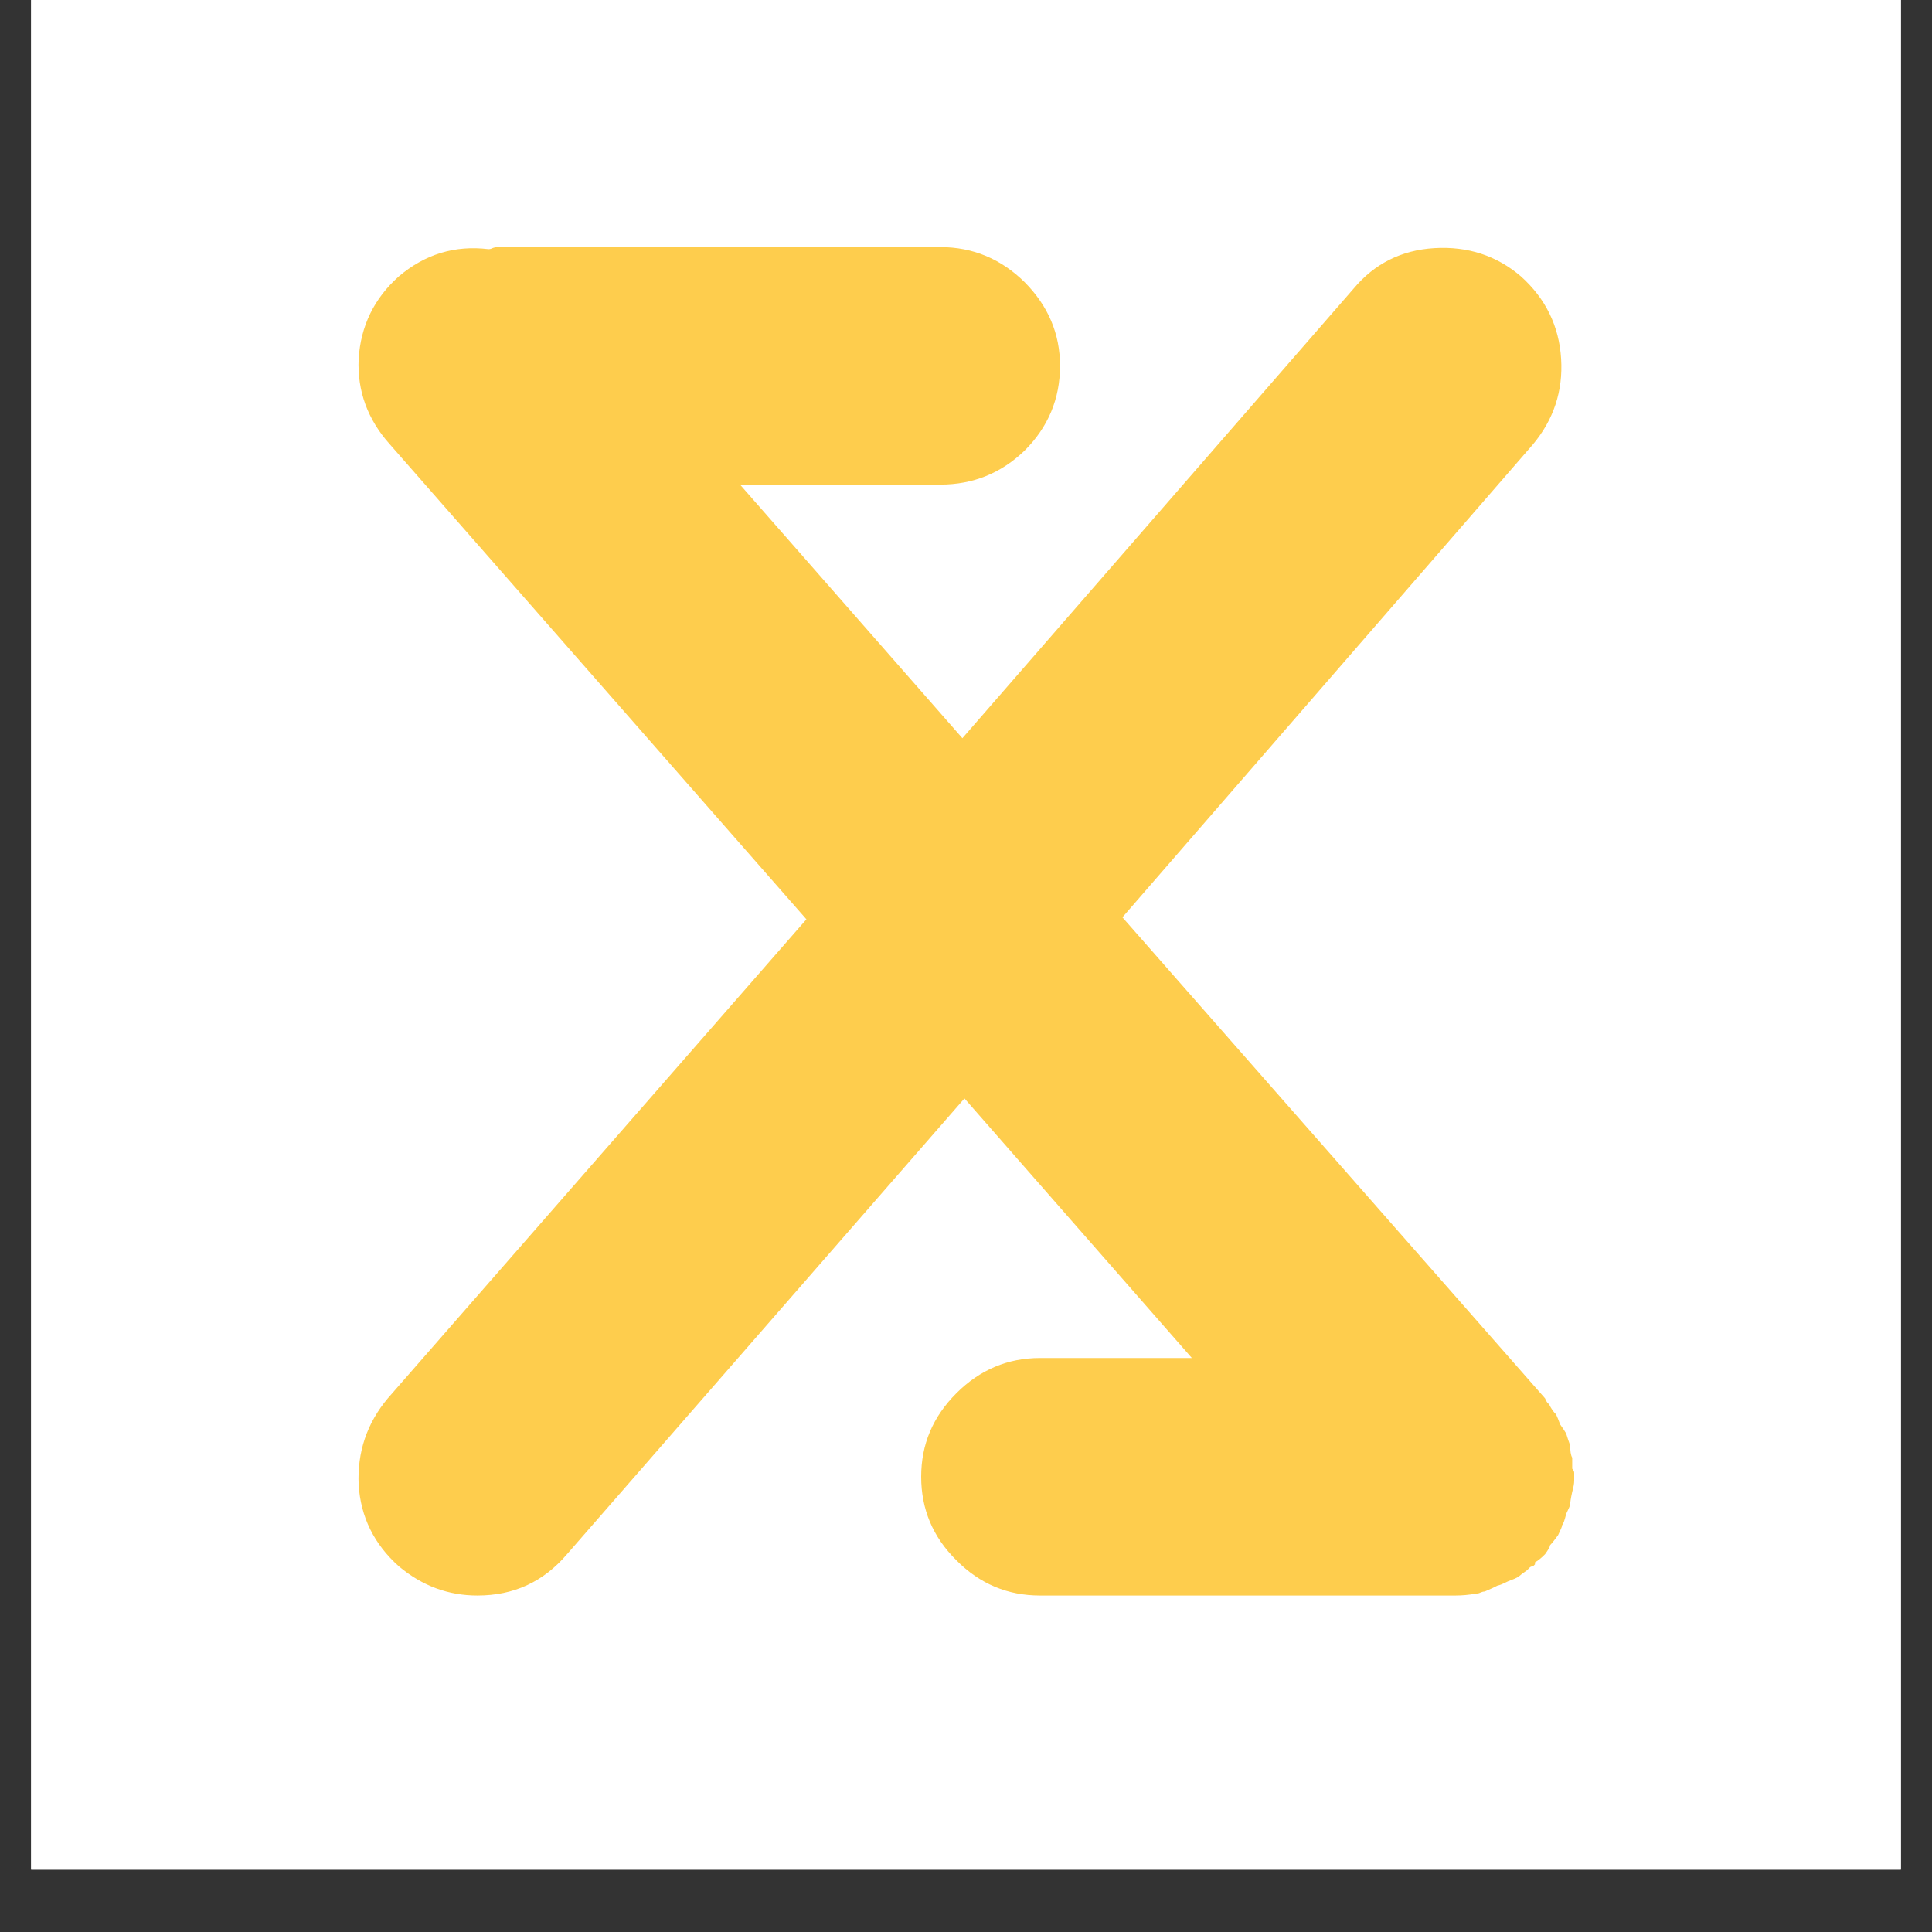
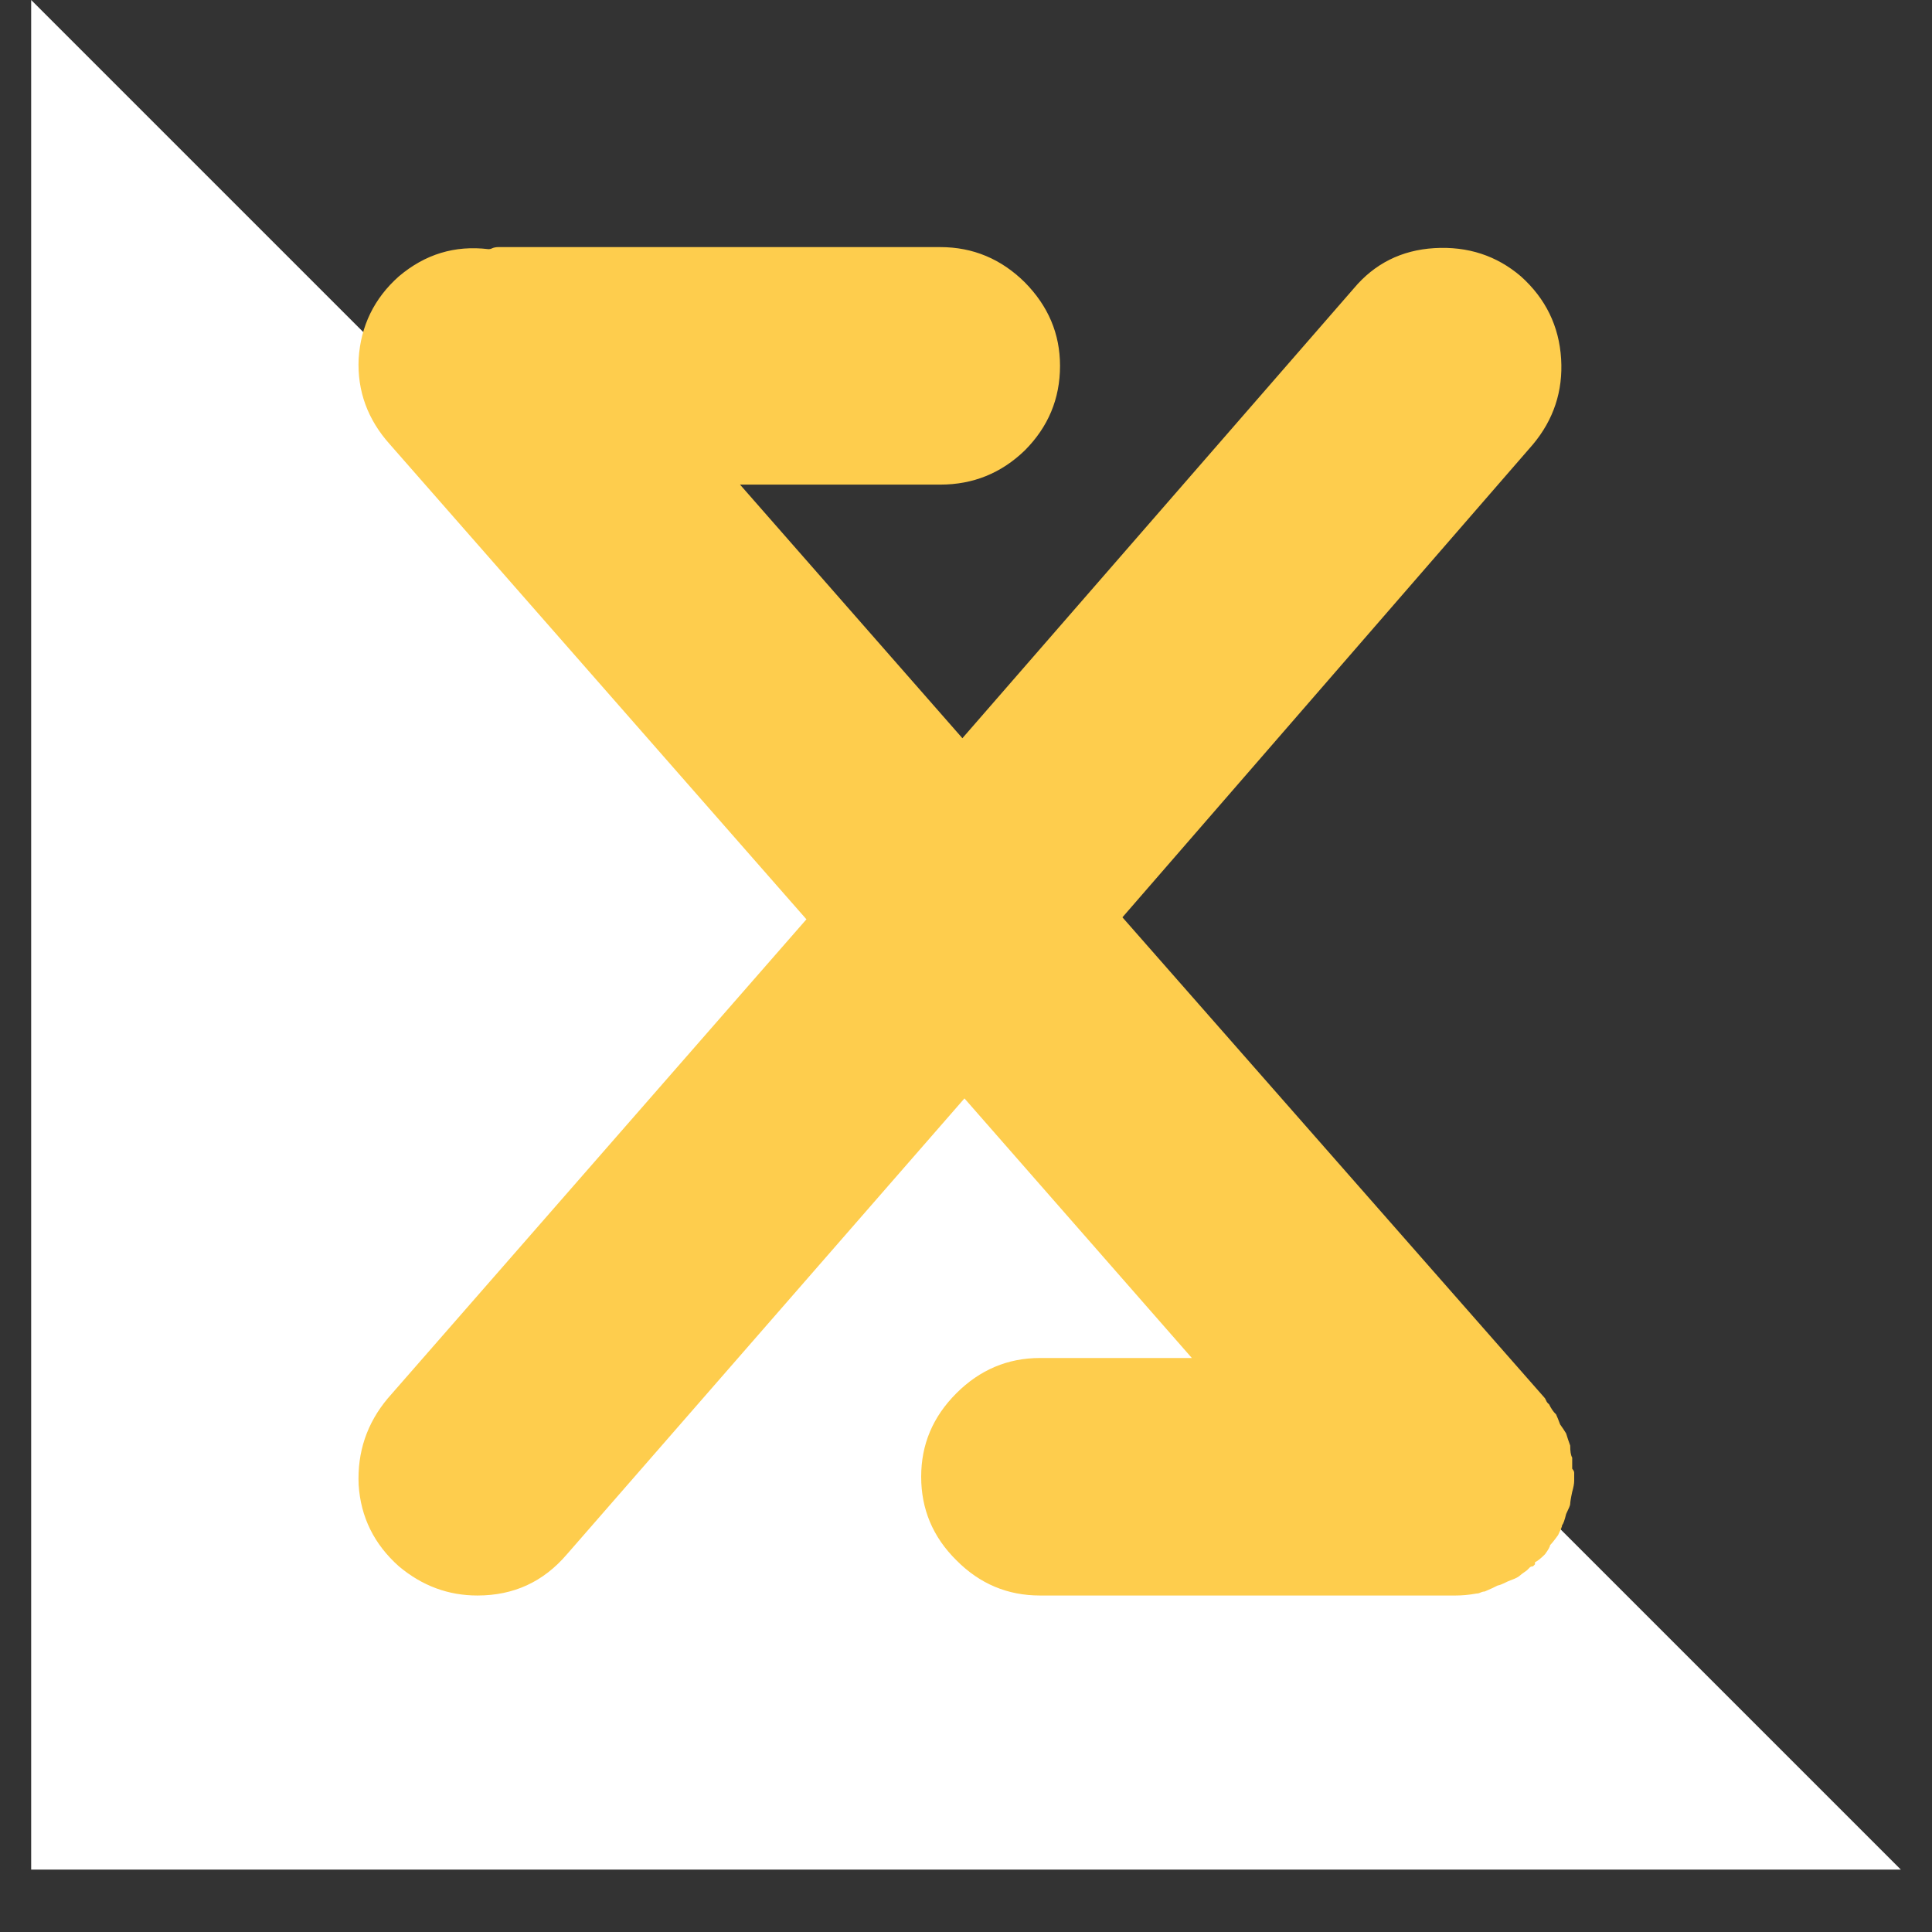
<svg xmlns="http://www.w3.org/2000/svg" width="40" zoomAndPan="magnify" viewBox="0 0 30 30" height="40" preserveAspectRatio="xMidYMid meet" version="1.2">
  <rect x="0" y="0" width="30" height="30" fill="#333333" stroke="none" />
  <defs>
    <clipPath id="136506e4d8">
      <path d="M 0.484 0 L 29.516 0 L 29.516 29.031 L 0.484 29.031 Z M 0.484 0 " />
    </clipPath>
  </defs>
  <g id="25c331824d">
    <g clip-rule="nonzero" clip-path="url(#136506e4d8)">
-       <path style=" stroke:none;fill-rule:nonzero;fill:#ffffff;fill-opacity:1;" d="M 0.484 0 L 29.516 0 L 29.516 29.031 L 0.484 29.031 Z M 0.484 0 " />
-       <path style=" stroke:none;fill-rule:nonzero;fill:#ffffff;fill-opacity:1;" d="M 0.484 0 L 29.516 0 L 29.516 29.031 L 0.484 29.031 Z M 0.484 0 " />
+       <path style=" stroke:none;fill-rule:nonzero;fill:#ffffff;fill-opacity:1;" d="M 0.484 0 L 29.516 29.031 L 0.484 29.031 Z M 0.484 0 " />
    </g>
    <g style="fill:#fecd4d;fill-opacity:1;">
      <g transform="translate(3.96, 24.775)">
        <path style="stroke:none" d="M 20.453 -1.969 C 20.473 -1.945 20.484 -1.926 20.484 -1.906 C 20.484 -1.883 20.484 -1.863 20.484 -1.844 C 20.484 -1.844 20.484 -1.836 20.484 -1.828 C 20.484 -1.816 20.484 -1.801 20.484 -1.781 C 20.484 -1.738 20.473 -1.68 20.453 -1.609 C 20.43 -1.504 20.422 -1.441 20.422 -1.422 C 20.422 -1.398 20.398 -1.348 20.359 -1.266 C 20.336 -1.172 20.316 -1.113 20.297 -1.094 C 20.297 -1.07 20.273 -1.02 20.234 -0.938 C 20.172 -0.852 20.129 -0.801 20.109 -0.781 C 20.109 -0.758 20.082 -0.711 20.031 -0.641 C 19.969 -0.578 19.914 -0.535 19.875 -0.516 C 19.875 -0.492 19.875 -0.484 19.875 -0.484 C 19.875 -0.484 19.863 -0.473 19.844 -0.453 C 19.82 -0.453 19.805 -0.445 19.797 -0.438 C 19.785 -0.426 19.77 -0.41 19.75 -0.391 C 19.688 -0.348 19.645 -0.316 19.625 -0.297 C 19.594 -0.273 19.535 -0.25 19.453 -0.219 C 19.367 -0.176 19.316 -0.156 19.297 -0.156 C 19.254 -0.133 19.188 -0.102 19.094 -0.062 C 19.07 -0.062 19.051 -0.055 19.031 -0.047 C 19.008 -0.035 18.988 -0.031 18.969 -0.031 C 18.844 -0.008 18.734 0 18.641 0 C 18.641 0 18.422 0 17.984 0 C 17.547 0 17.004 0 16.359 0 C 15.711 0 15.07 0 14.438 0 C 13.801 0 13.266 0 12.828 0 C 12.398 0 12.188 0 12.188 0 C 11.688 0 11.254 -0.18 10.891 -0.547 C 10.523 -0.91 10.344 -1.344 10.344 -1.844 C 10.344 -2.344 10.523 -2.773 10.891 -3.141 C 11.254 -3.504 11.688 -3.688 12.188 -3.688 L 14.547 -3.688 L 11.016 -7.719 L 4.844 -0.641 C 4.477 -0.211 4.016 0 3.453 0 C 3.004 0 2.598 -0.148 2.234 -0.453 C 1.848 -0.797 1.641 -1.219 1.609 -1.719 C 1.586 -2.227 1.738 -2.676 2.062 -3.062 L 8.562 -10.5 L 2.094 -17.875 C 1.75 -18.258 1.586 -18.703 1.609 -19.203 C 1.641 -19.711 1.848 -20.141 2.234 -20.484 C 2.641 -20.828 3.102 -20.969 3.625 -20.906 C 3.645 -20.906 3.664 -20.91 3.688 -20.922 C 3.707 -20.93 3.738 -20.938 3.781 -20.938 L 10.641 -20.938 C 11.148 -20.938 11.586 -20.754 11.953 -20.391 C 12.316 -20.023 12.5 -19.594 12.5 -19.094 C 12.5 -18.582 12.316 -18.145 11.953 -17.781 C 11.586 -17.426 11.148 -17.25 10.641 -17.25 L 7.531 -17.25 L 10.984 -13.312 L 17.062 -20.297 C 17.383 -20.68 17.801 -20.891 18.312 -20.922 C 18.832 -20.953 19.281 -20.805 19.656 -20.484 C 20.039 -20.141 20.25 -19.711 20.281 -19.203 C 20.312 -18.703 20.164 -18.258 19.844 -17.875 L 13.469 -10.531 L 20.031 -3.062 C 20.031 -3.062 20.035 -3.051 20.047 -3.031 C 20.055 -3.008 20.07 -2.988 20.094 -2.969 C 20.125 -2.906 20.16 -2.852 20.203 -2.812 C 20.223 -2.77 20.242 -2.719 20.266 -2.656 C 20.305 -2.602 20.336 -2.555 20.359 -2.516 C 20.379 -2.453 20.398 -2.391 20.422 -2.328 C 20.422 -2.242 20.43 -2.18 20.453 -2.141 C 20.453 -2.086 20.453 -2.031 20.453 -1.969 Z M 20.453 -1.969 " />
      </g>
    </g>
  </g>
</svg>